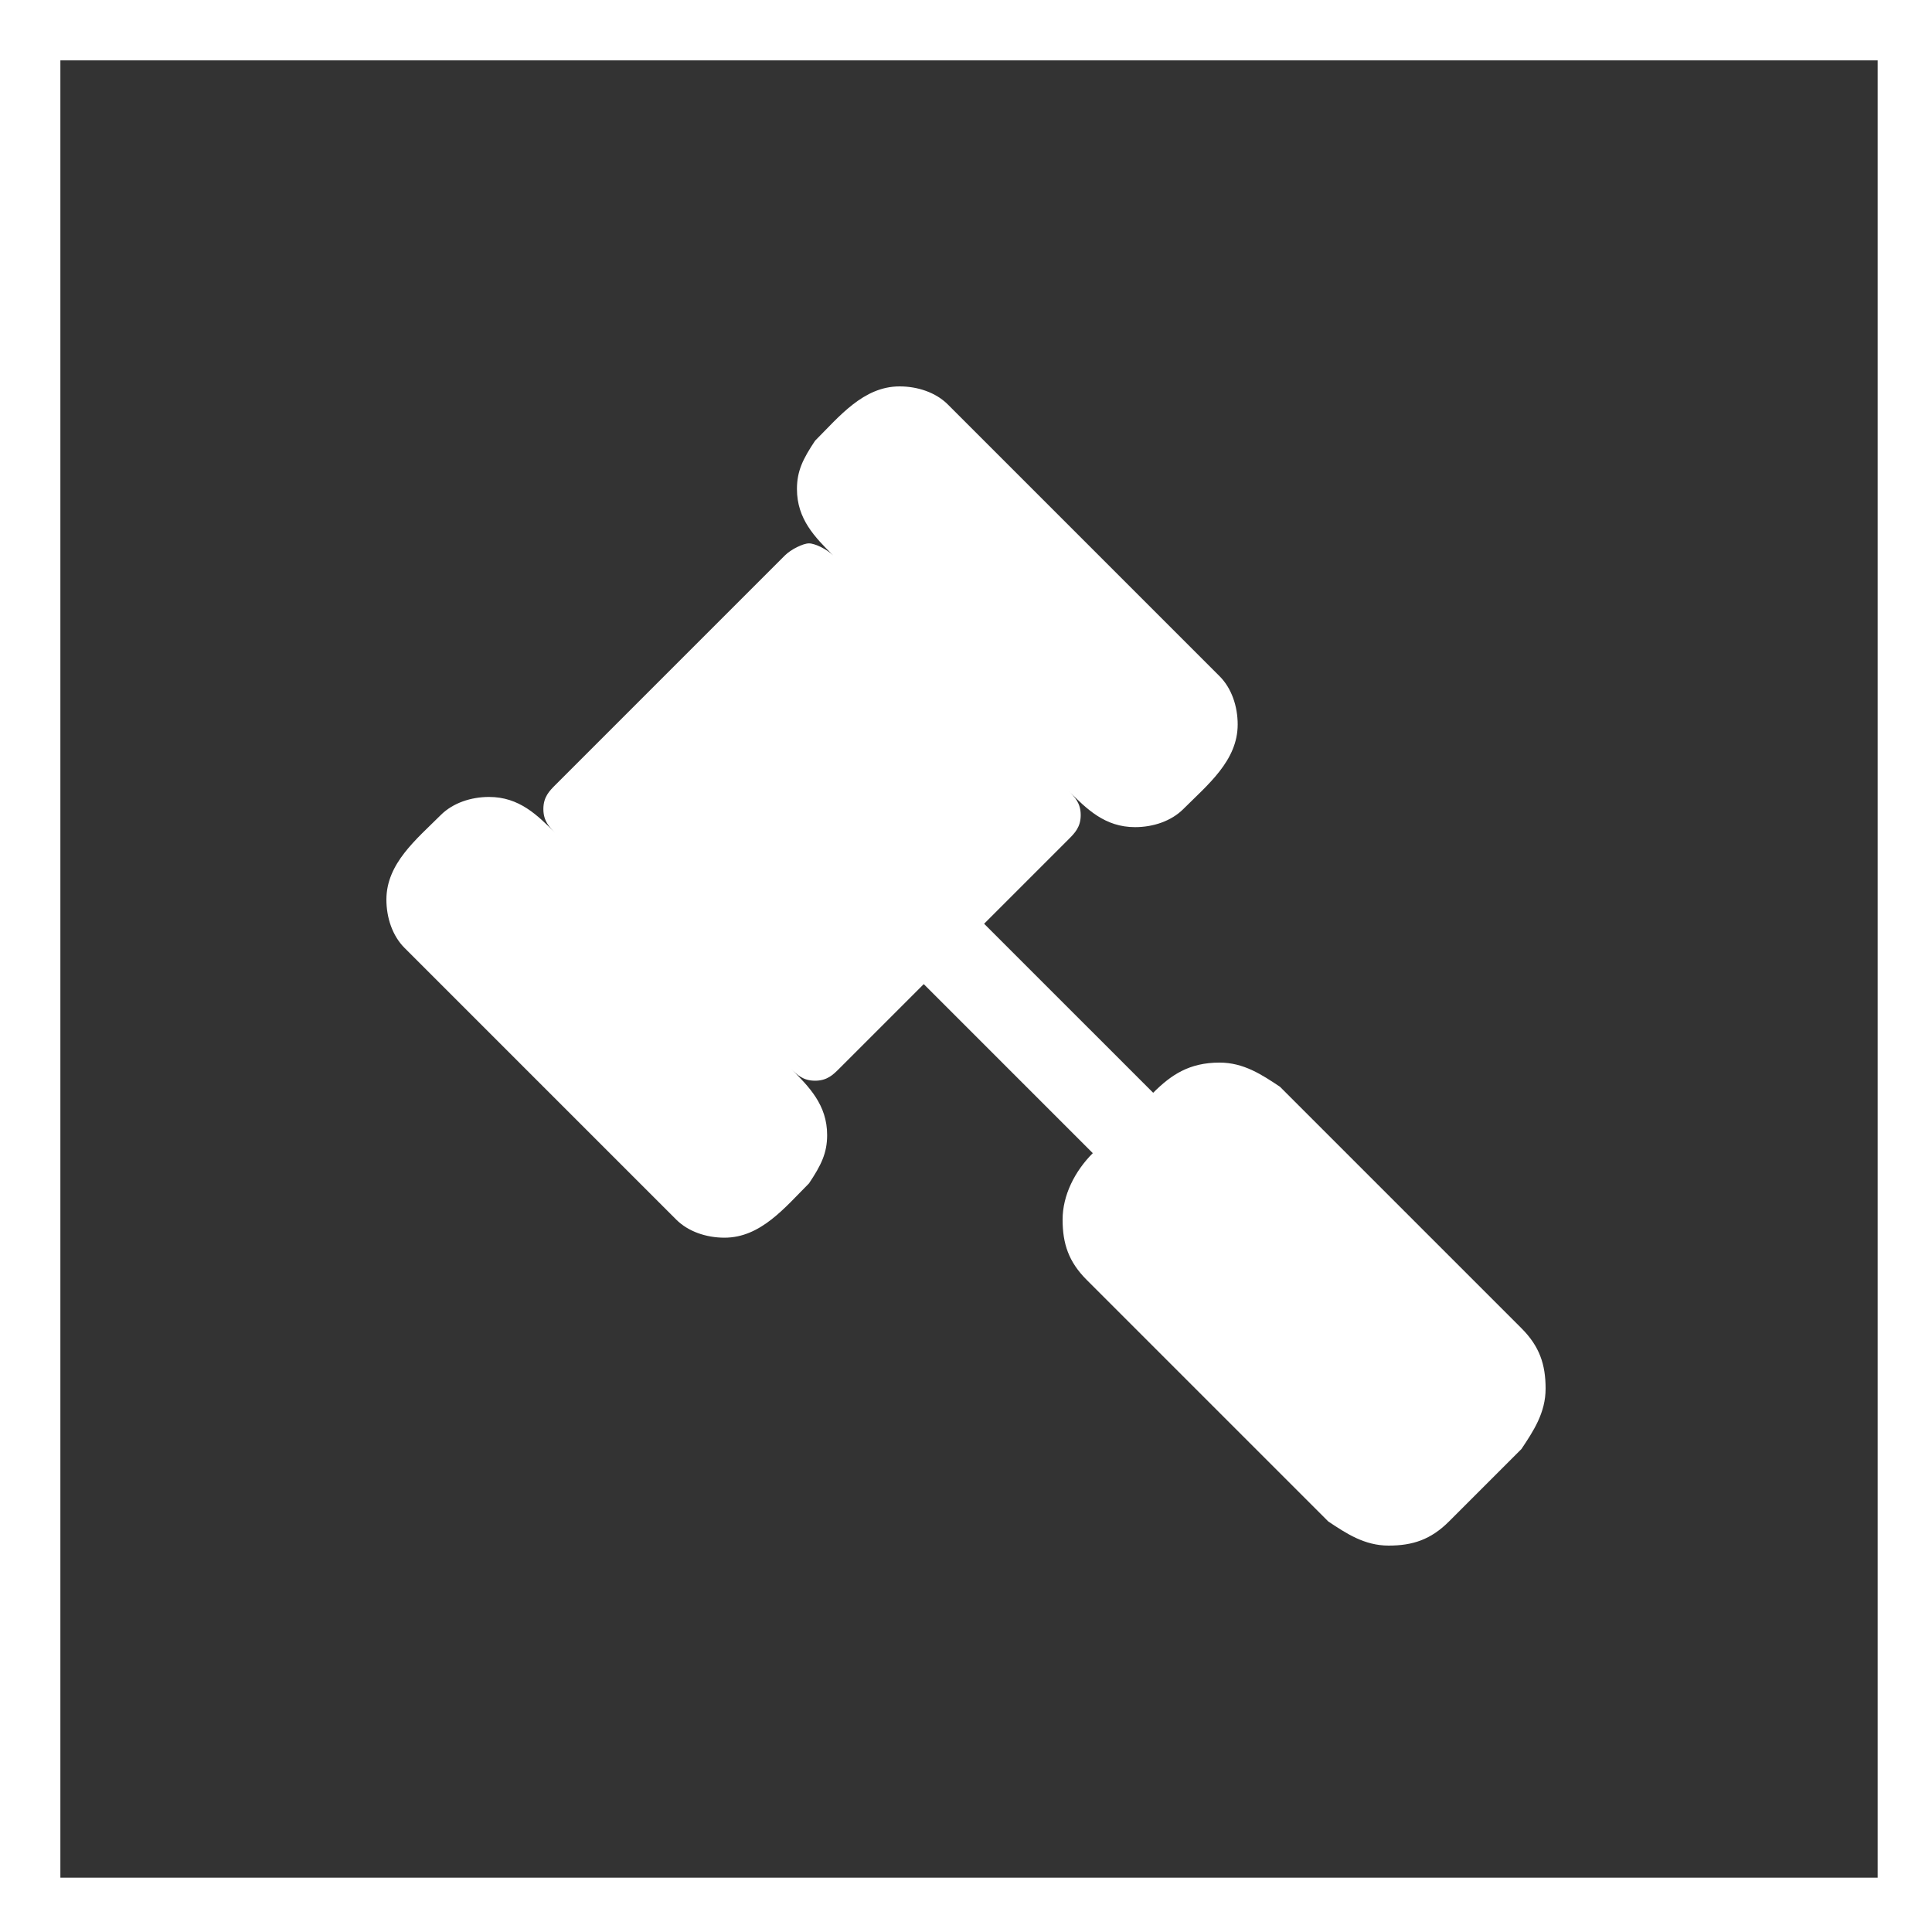
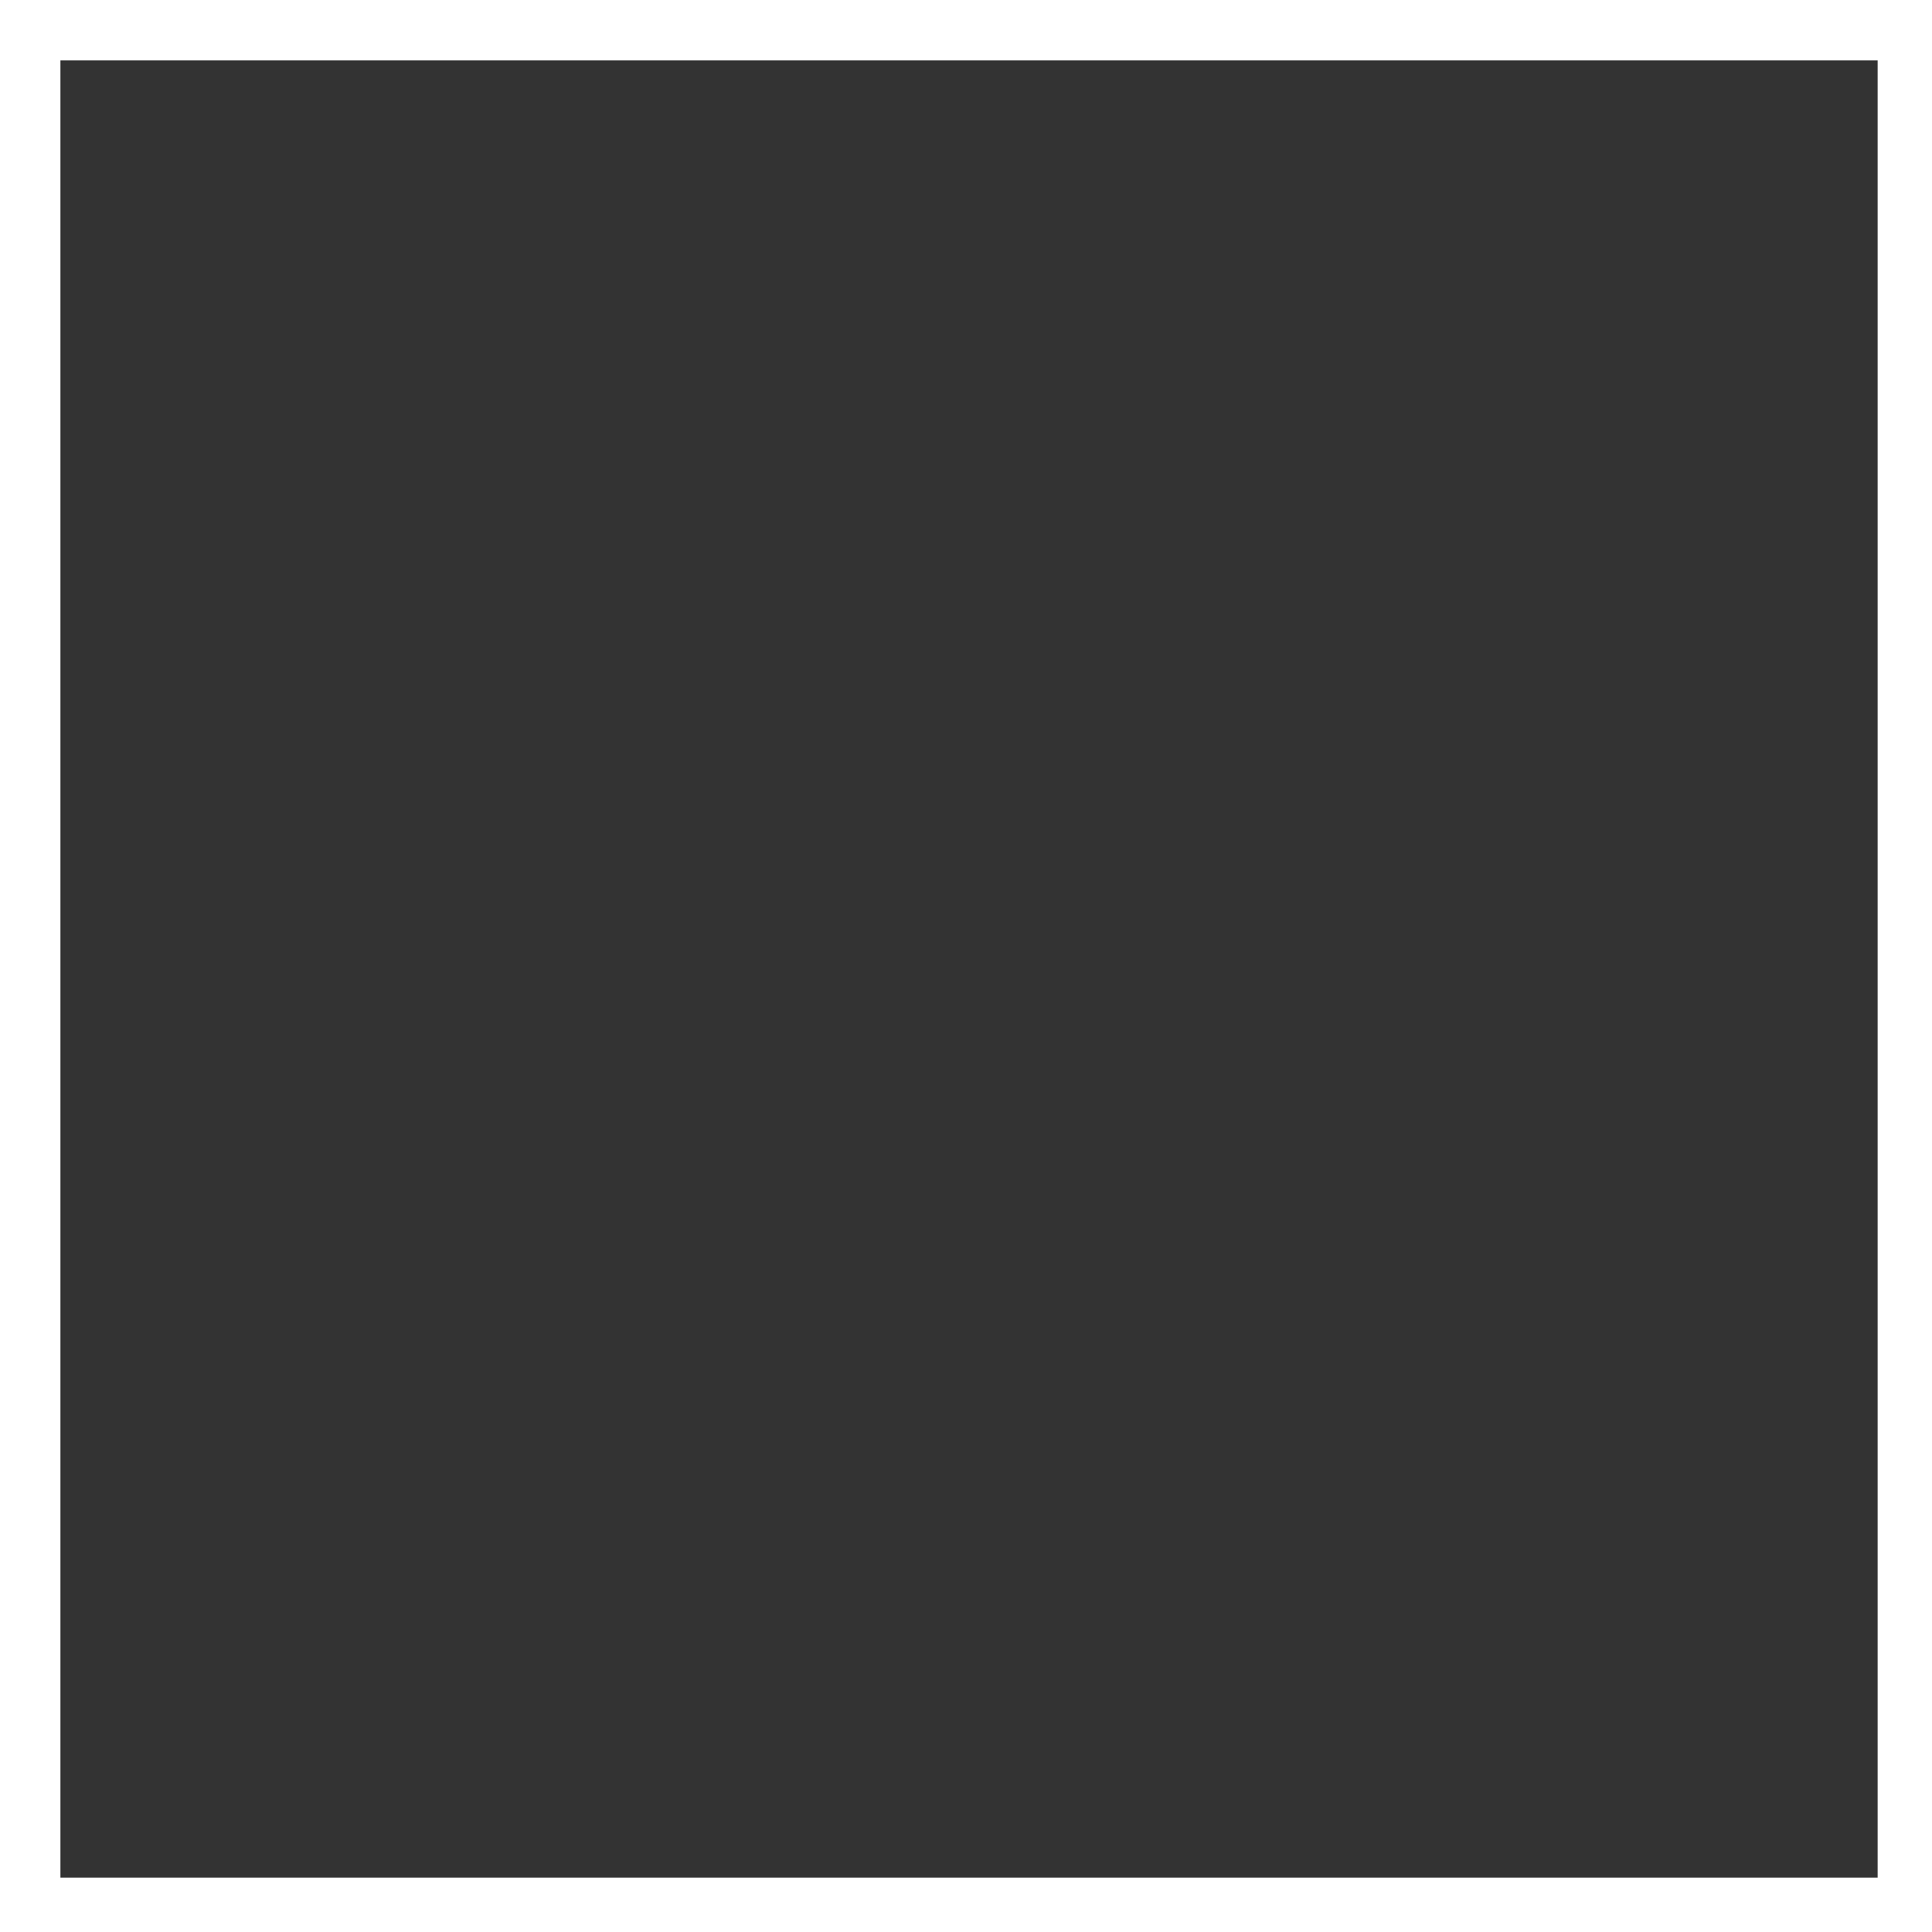
<svg xmlns="http://www.w3.org/2000/svg" version="1.1" id="Ebene_1" x="0px" y="0px" width="512px" height="512px" viewBox="0 0 512 512" enable-background="new 0 0 512 512" xml:space="preserve">
  <rect x="0" y="0" width="512" height="512" fill="#333333" stroke="none" />
  <path fill="#FFFFFF" d="M497.6,16v481.6H16V16H497.6 M513.6,0H0v513.6H513.6V0L513.6,0z" />
  <g>
-     <path fill="#FFFFFF" d="M403.2,384L384,403.2c-4.8,4.8-9.6,6.399-16,6.399c-6.399,0-11.199-3.2-16-6.399l-64-64   c-4.8-4.801-6.399-9.601-6.399-16c0-6.4,3.199-12.801,8-17.601L244.8,260.8L222.4,283.2c-1.601,1.6-3.2,3.199-6.4,3.199   s-4.8-1.6-6.399-3.199c4.8,4.8,9.6,9.6,9.6,17.6c0,4.8-1.6,8-4.8,12.8C208,320,201.6,328,192,328c-4.8,0-9.6-1.601-12.8-4.8l-72-72   c-3.2-3.2-4.8-8-4.8-12.801c0-9.6,8-16,14.399-22.399c3.2-3.2,8-4.8,12.801-4.8c8,0,12.8,4.8,17.6,9.6c-1.6-1.6-3.2-3.2-3.2-6.4   c0-3.199,1.601-4.8,3.2-6.399l60.8-60.8c1.601-1.601,4.8-3.2,6.4-3.2c1.6,0,4.8,1.6,6.399,3.2c-4.8-4.801-9.6-9.601-9.6-17.601   c0-4.8,1.6-8,4.8-12.8c6.4-6.4,12.8-14.4,22.4-14.4c4.8,0,9.6,1.601,12.8,4.801l72,72c3.2,3.199,4.8,8,4.8,12.8   c0,9.6-8,16-14.399,22.399c-3.2,3.2-8,4.801-12.8,4.801C292.8,219.2,288,214.4,283.2,209.6c1.6,1.601,3.2,3.2,3.2,6.4   c0,3.199-1.601,4.8-3.2,6.399l-22.4,22.4l44.801,44.8c4.8-4.8,9.6-8,17.6-8c6.4,0,11.2,3.2,16,6.4l64,64c4.8,4.8,6.4,9.6,6.4,16   C409.6,374.4,406.4,379.2,403.2,384z" />
-   </g>
+     </g>
</svg>